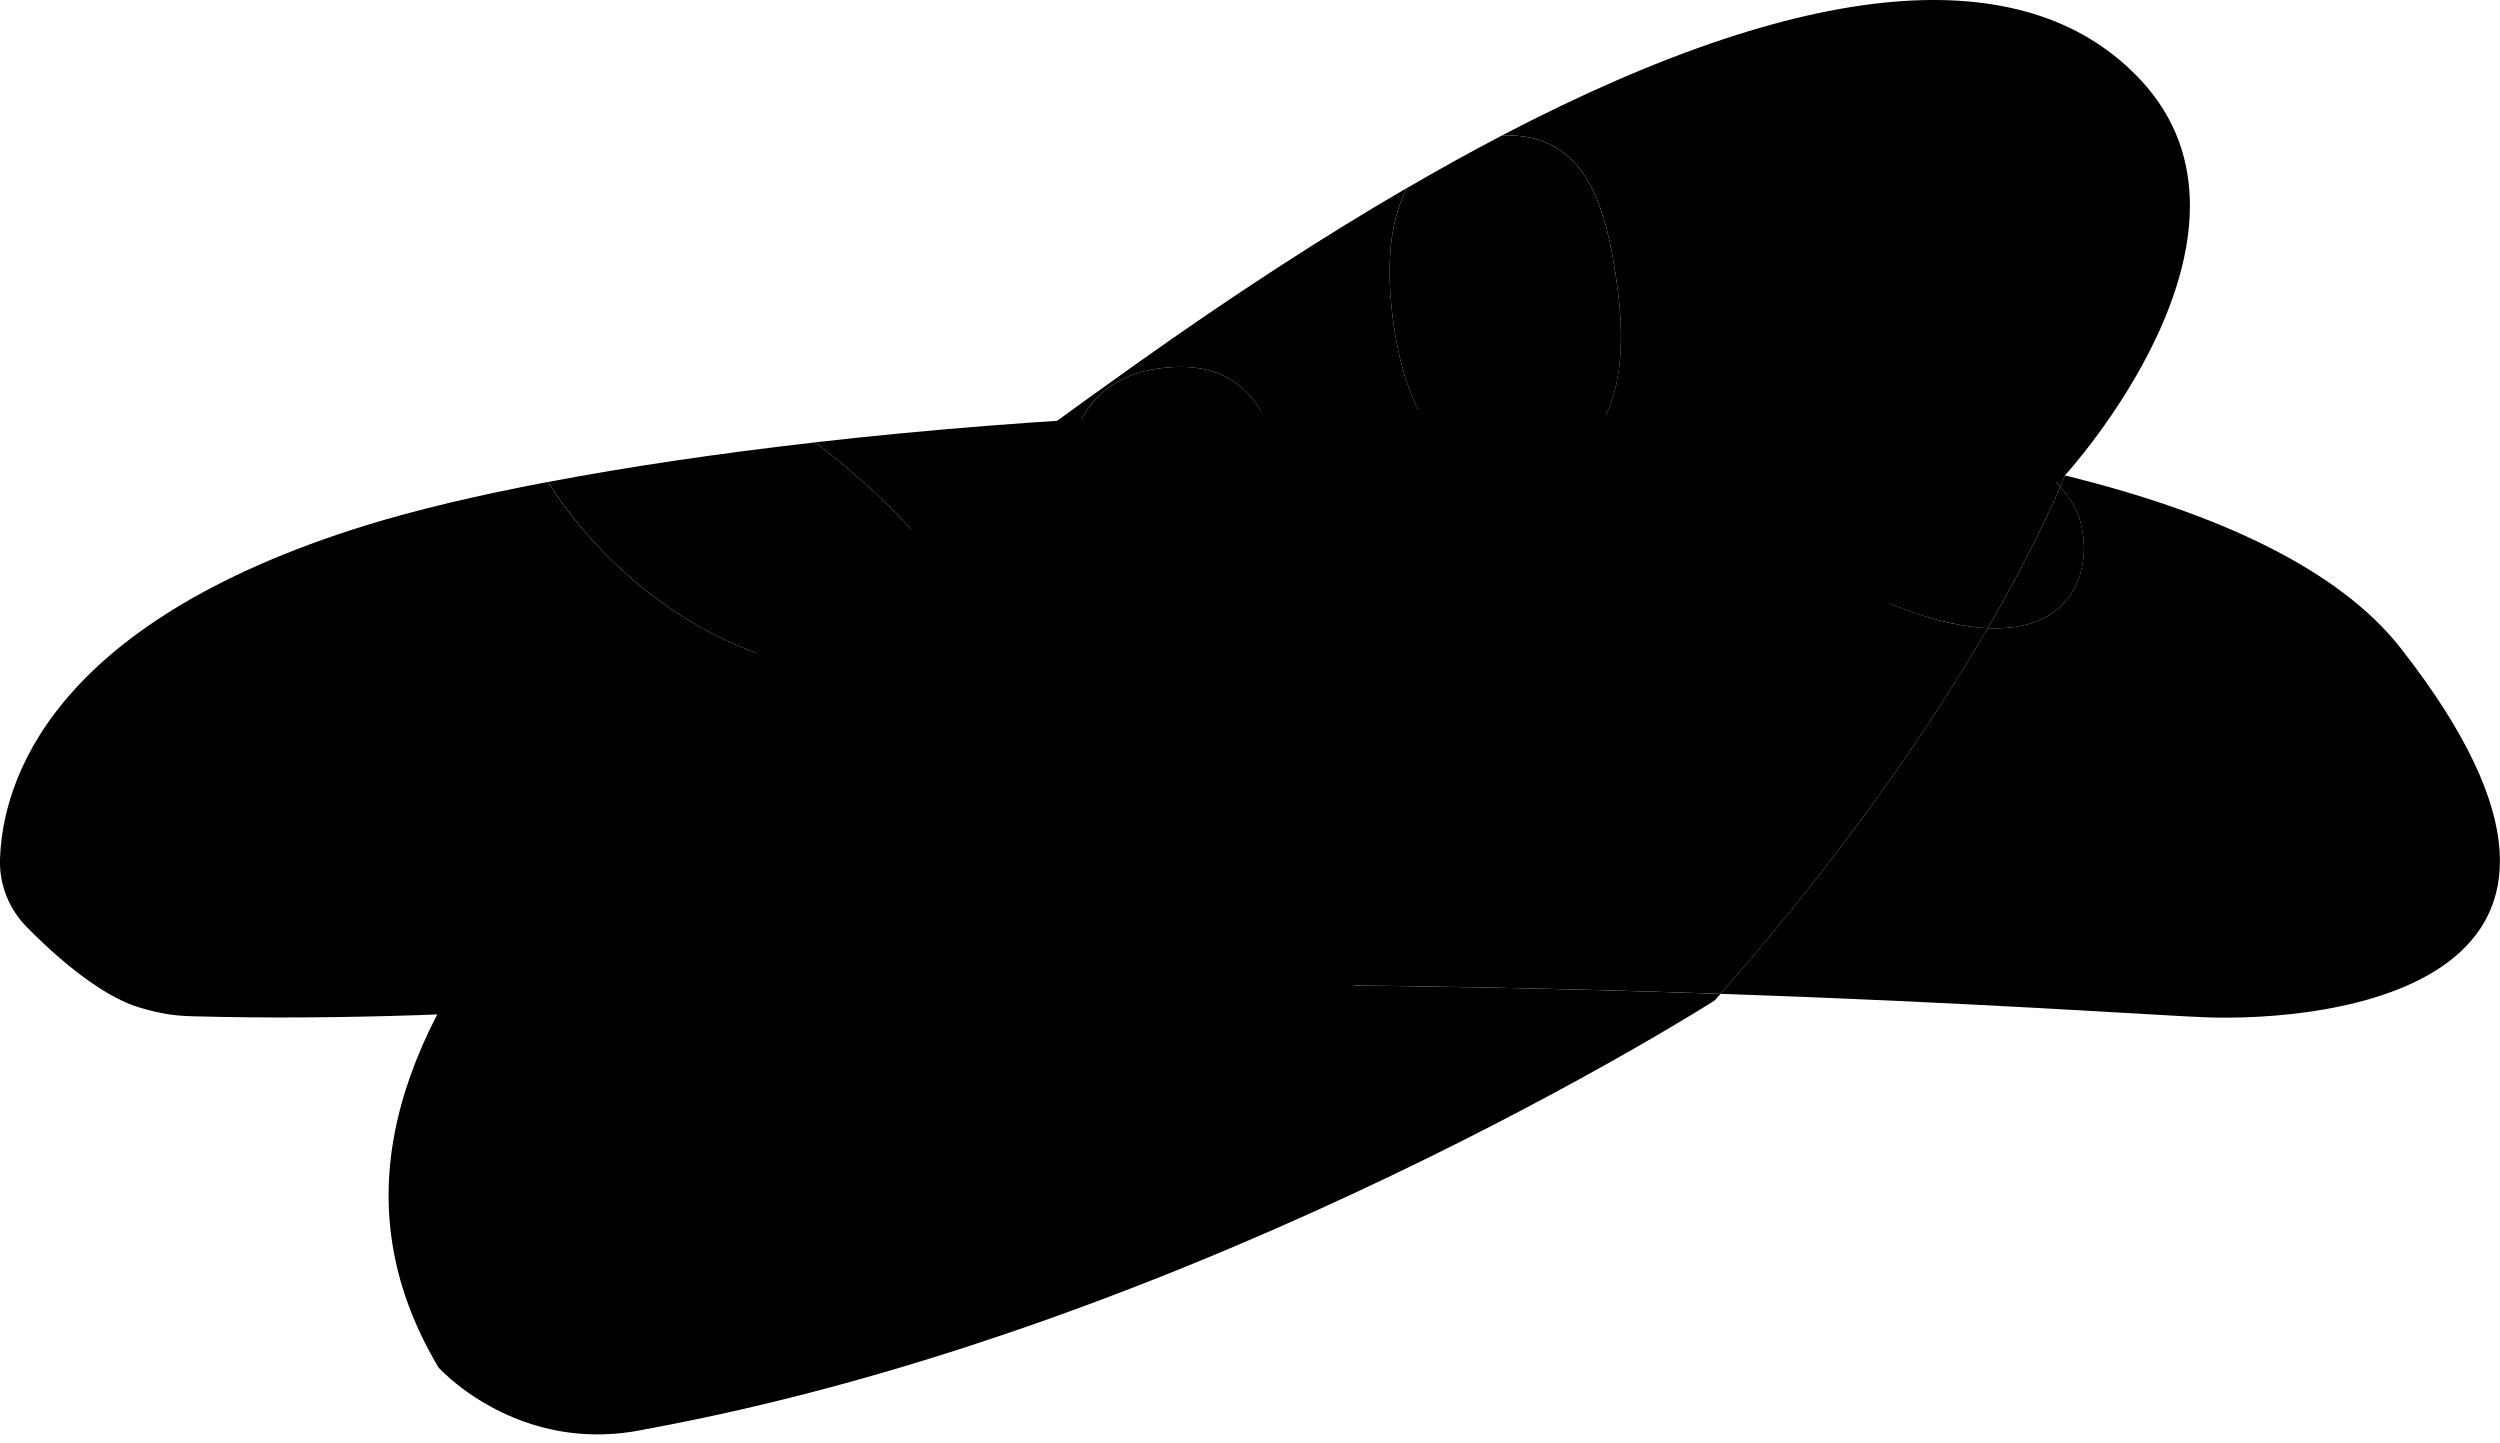
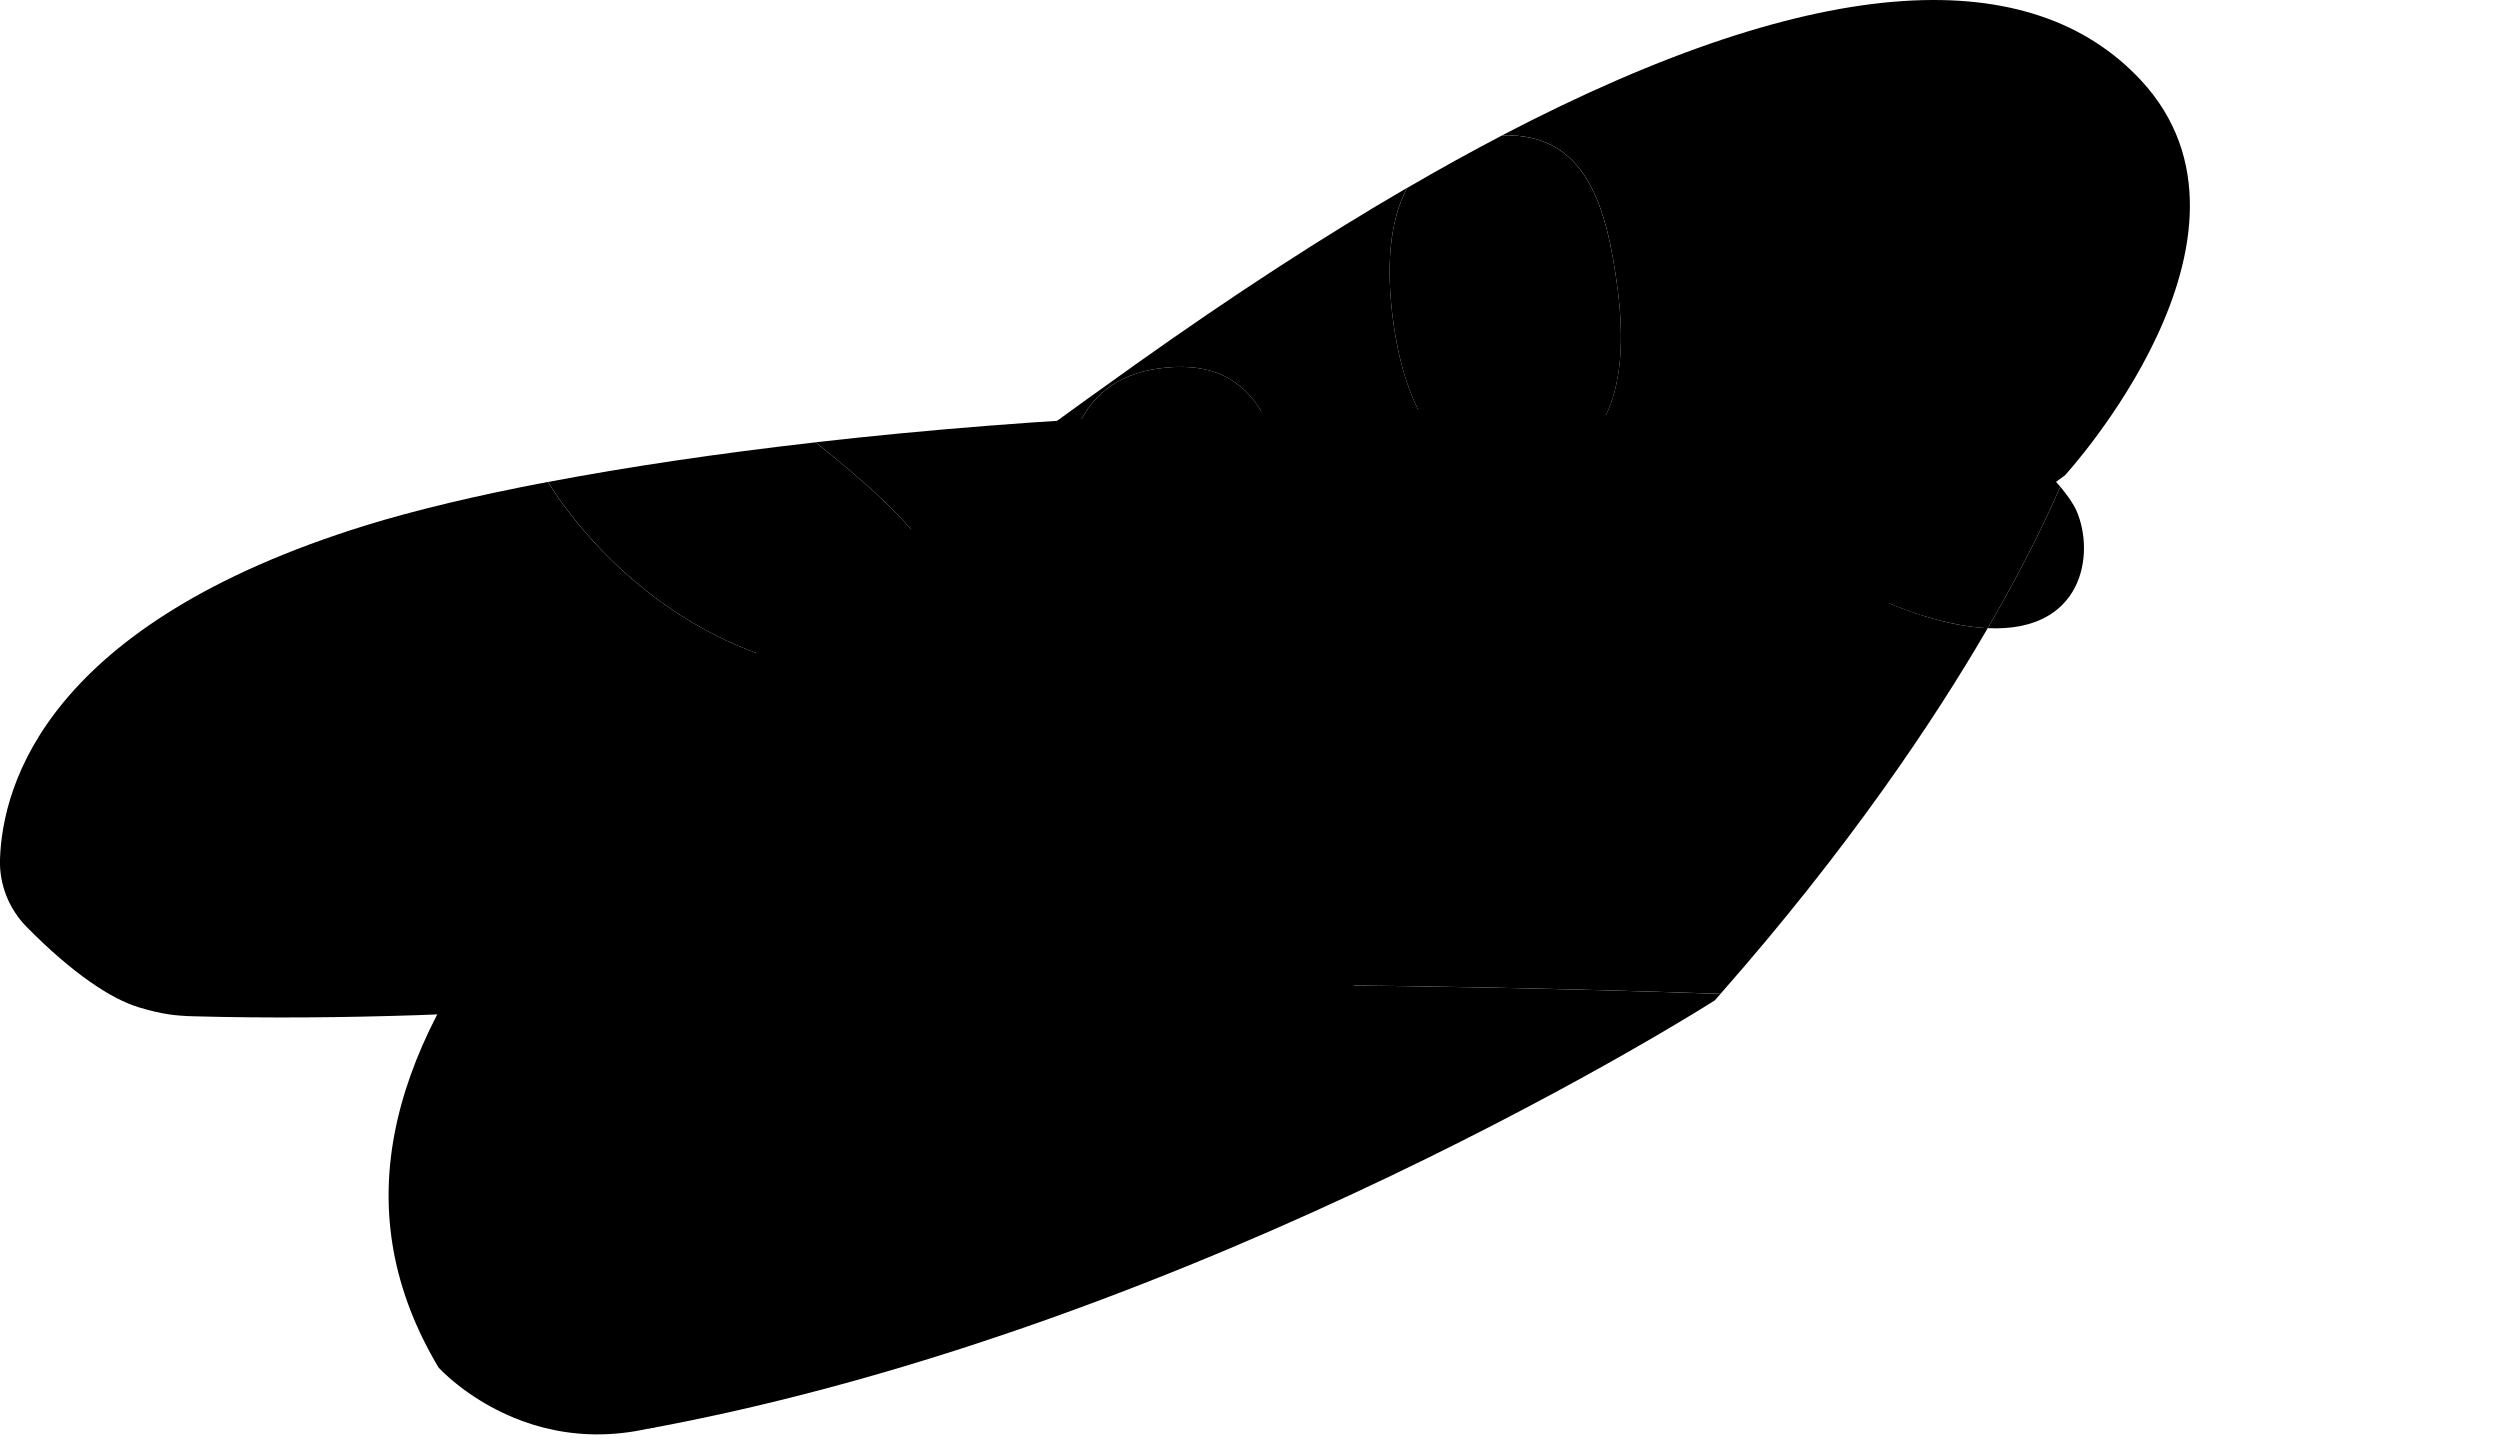
<svg xmlns="http://www.w3.org/2000/svg" data-name="图层 2" viewBox="0 0 503.76 290.74">
  <defs>
   </defs>
  <g>
    <path class="cls-8" d="M164.34,89.12c9.07,7.22,20.15,16.84,22.66,22.61,4.4,10.13,.44,30.83-30.83,21.14-28.11-8.71-43.04-31.28-45.77-35.76-14.33,2.72-26.8,5.69-36.8,8.79C9.68,125.74,.49,157.88,0,173.16c-.16,5.08,1.8,10,5.37,13.62,9.25,9.39,17.1,14.57,22.67,16.22,4.71,1.4,7.32,1.69,11.06,1.79,60.73,1.64,117.75-5.81,169.01-6.28l100.13-115.52c-48.69-1.53-99.88,1.12-143.9,6.13Z">
    </path>
-     <path class="cls-8" d="M483.81,130.67c-12.47-15.94-36.74-27.24-67.72-34.87-.25,.61-.57,1.37-.95,2.27,1.51,1.8,2.67,3.47,3.29,4.9,3.7,8.52,1.48,24.5-17.91,23.61-10.91,18.78-28.08,44.42-53.84,73.68,52.39,1.81,87.31,4.31,97.49,4.72,24.77,.99,93.14-5.94,39.63-74.31Z">
-     </path>
    <path class="cls-6" d="M208.11,198.51l-77.47,89.38c112.29-20.7,214.9-86.31,214.9-86.31,.39-.44,.77-.87,1.15-1.31-37.94-1.31-85.05-2.25-138.58-1.76Z">
    </path>
    <path class="cls-5" d="M387.61,124.1c-31.27-9.69-46.24-36.55-46.24-36.55l5.87-2.35c-12.68-1.07-25.75-1.8-39-2.22l-100.13,115.52c53.53-.49,100.64,.45,138.58,1.76,25.76-29.27,42.93-54.91,53.84-73.68-3.67-.17-7.94-.93-12.92-2.48Z">
-     </path>
-     <path class="cls-5" d="M416.1,95.8c-1.26-.31-2.54-.62-3.83-.92,1.06,1.1,2.02,2.16,2.88,3.18,.38-.89,.7-1.66,.95-2.27Z">
    </path>
    <path class="cls-3" d="M156.18,132.88c31.27,9.69,35.23-11.01,30.83-21.14-2.51-5.77-13.59-15.39-22.66-22.61-19.7,2.24-37.97,4.96-53.93,7.99,2.73,4.48,17.66,27.05,45.77,35.76Z">
    </path>
    <path class="cls-7" d="M382.77,89.31c-4.6-.69-9.29-1.33-14.05-1.91l14.05,1.91Z">
    </path>
    <path class="cls-3" d="M418.44,102.97c-.62-1.43-1.78-3.1-3.29-4.9-2.22,5.19-6.82,15.1-14.62,28.51,19.39,.89,21.61-15.1,17.91-23.61Z">
    </path>
    <path class="cls-4" d="M387.61,124.1c4.97,1.54,9.25,2.31,12.92,2.48,7.8-13.42,12.4-23.32,14.62-28.51-.86-1.02-1.82-2.09-2.88-3.18-9.31-2.17-19.19-4.02-29.5-5.57l-14.05-1.91c-7.01-.85-14.19-1.58-21.48-2.2l-5.87,2.35s14.97,26.86,46.24,36.55Z">
    </path>
  </g>
  <g>
    <path class="cls-1" d="M431.41,16.18c-21.73-23.38-63.66-22.87-128.72,11.09,16.68-.51,21.05,13.7,23.28,31.06,2.39,18.59-1.36,34.05-18.32,36.57-16.72,2.48-24.6-12.15-26.99-30.74-1.32-10.26-.73-19.6,2.9-26.32-16.85,9.8-35.07,21.6-54.72,35.58C120.51,150.49,51.37,213.46,88.36,275.55c0,0,22.05,24.66,55.87,7.29,57-29.26,271.86-187.05,271.86-187.05,0,0,44.38-48.36,15.31-79.62ZM182.47,190.52c-16.72,2.48-24.6-12.15-26.99-30.74-2.39-18.59,1.46-34.16,18.32-36.57,19.77-2.83,24.6,12.15,26.99,30.74,2.39,18.59-1.36,34.05-18.32,36.57Zm59.52-48.94c-16.72,2.48-24.6-12.15-26.99-30.74-2.39-18.59,1.46-34.16,18.32-36.57,19.77-2.83,24.6,12.15,26.99,30.74,2.39,18.59-1.36,34.05-18.32,36.57Z">
    </path>
    <path class="cls-2" d="M173.8,123.22c-16.86,2.41-20.72,17.98-18.32,36.57,2.39,18.59,10.27,33.22,26.99,30.74,16.96-2.52,20.72-17.98,18.32-36.57-2.39-18.59-7.22-33.56-26.99-30.74Z">
    </path>
    <path class="cls-2" d="M233.33,74.27c-16.86,2.41-20.72,17.98-18.32,36.57,2.39,18.59,10.27,33.22,26.99,30.74,16.96-2.52,20.72-17.98,18.32-36.57-2.39-18.59-7.22-33.56-26.99-30.74Z">
    </path>
    <path class="cls-2" d="M280.66,64.17c2.39,18.59,10.27,33.22,26.99,30.74,16.96-2.52,20.72-17.98,18.32-36.57-2.24-17.36-6.6-31.57-23.28-31.06-6.17,3.22-12.55,6.75-19.13,10.58-3.63,6.72-4.22,16.06-2.9,26.32Z">
    </path>
  </g>
</svg>